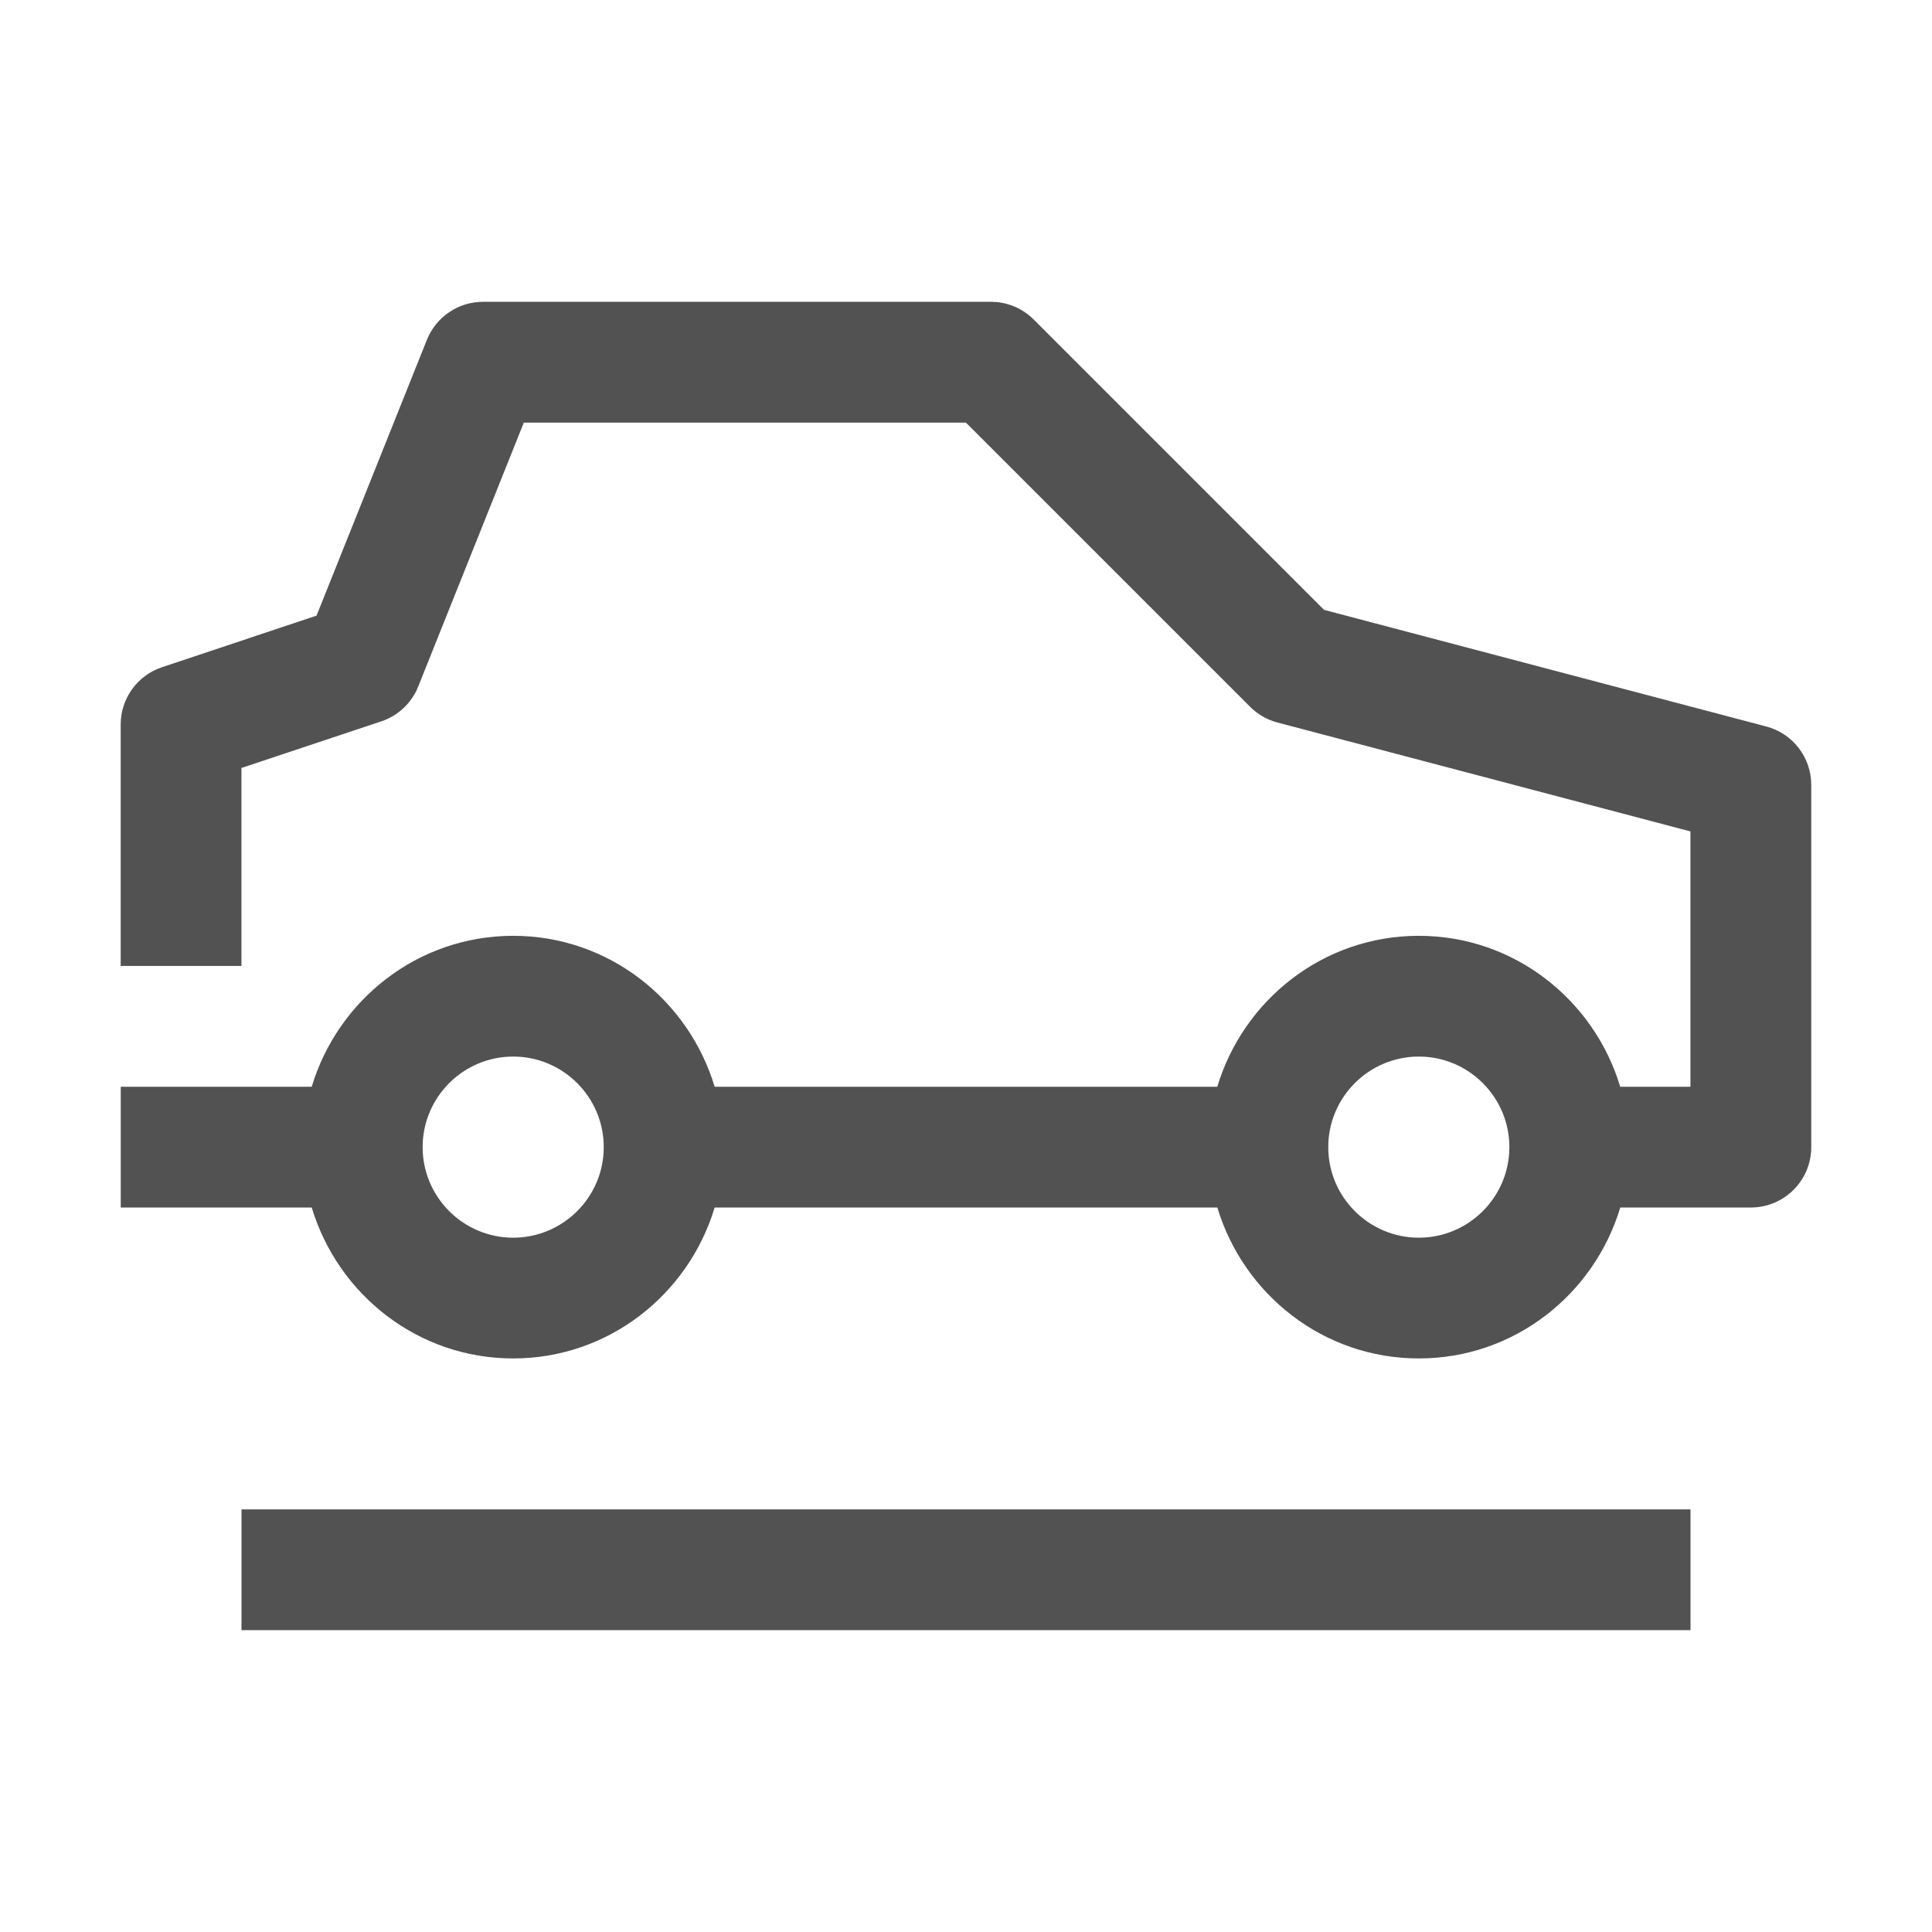
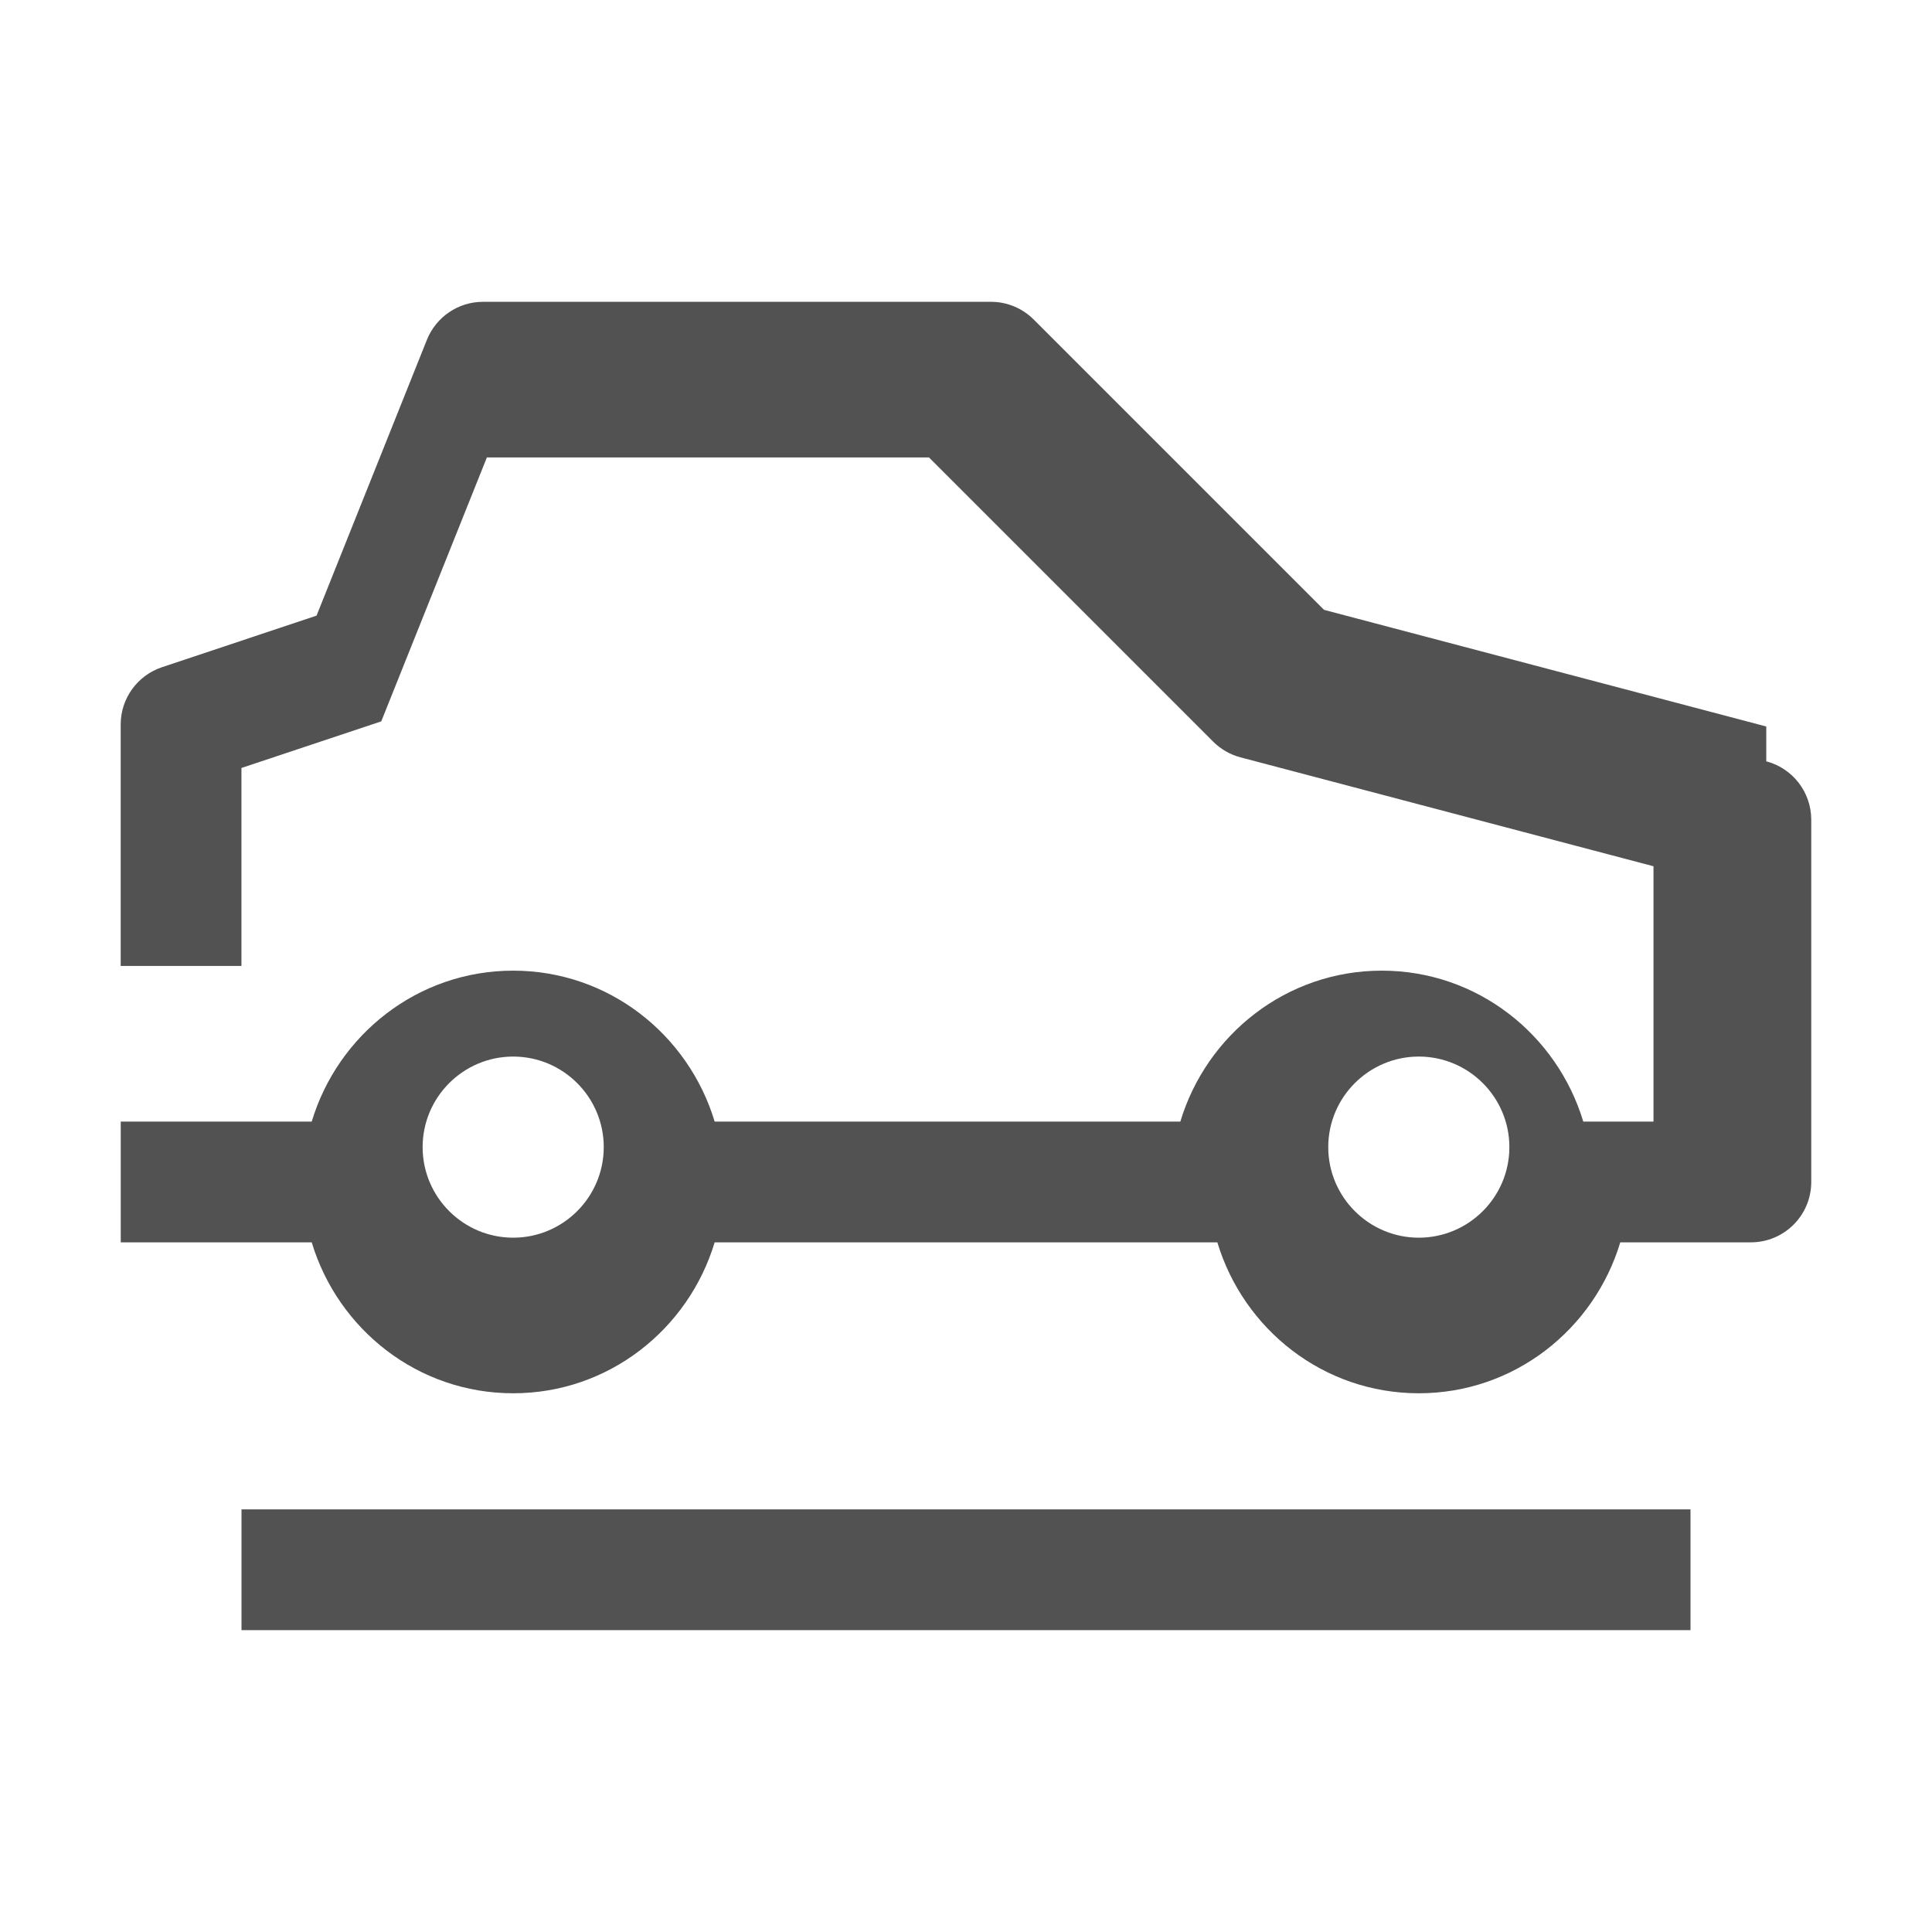
<svg xmlns="http://www.w3.org/2000/svg" id="Completed_icons" viewBox="0 0 32 32">
  <defs>
    <style>.cls-1{fill:#525252;}</style>
  </defs>
-   <path class="cls-1" d="M29.255,12.033l-7.325-1.932-4.809-4.809c-.188-.188-.442-.293-.707-.293H8c-.409,0-.776,.249-.929,.629l-1.828,4.569-2.56,.854c-.408,.136-.684,.518-.684,.948v4h2v-3.279l2.316-.772c.279-.093,.503-.304,.612-.577l1.749-4.371h7.323l4.707,4.707c.125,.125,.281,.215,.452,.26l6.841,1.804v4.229h-1.163c-.434-1.441-1.757-2.5-3.337-2.5s-2.903,1.059-3.337,2.5H11.837c-.434-1.441-1.757-2.5-3.337-2.5s-2.903,1.059-3.337,2.5H2v2h3.163c.434,1.441,1.757,2.5,3.337,2.5s2.903-1.059,3.337-2.5h8.326c.434,1.441,1.757,2.5,3.337,2.5s2.903-1.059,3.337-2.5h2.163c.552,0,1-.447,1-1v-6c0-.454-.306-.852-.745-.967ZM8.5,20.5c-.827,0-1.5-.673-1.5-1.5s.673-1.5,1.5-1.5,1.5,.673,1.5,1.5-.673,1.5-1.5,1.5Zm15,0c-.827,0-1.5-.673-1.5-1.5s.673-1.5,1.5-1.5,1.5,.673,1.5,1.5-.673,1.5-1.5,1.5ZM4,25H28v2H4v-2Z" />
+   <path class="cls-1" d="M29.255,12.033l-7.325-1.932-4.809-4.809c-.188-.188-.442-.293-.707-.293H8c-.409,0-.776,.249-.929,.629l-1.828,4.569-2.56,.854c-.408,.136-.684,.518-.684,.948v4h2v-3.279l2.316-.772l1.749-4.371h7.323l4.707,4.707c.125,.125,.281,.215,.452,.26l6.841,1.804v4.229h-1.163c-.434-1.441-1.757-2.5-3.337-2.5s-2.903,1.059-3.337,2.5H11.837c-.434-1.441-1.757-2.5-3.337-2.5s-2.903,1.059-3.337,2.5H2v2h3.163c.434,1.441,1.757,2.5,3.337,2.5s2.903-1.059,3.337-2.5h8.326c.434,1.441,1.757,2.5,3.337,2.5s2.903-1.059,3.337-2.5h2.163c.552,0,1-.447,1-1v-6c0-.454-.306-.852-.745-.967ZM8.5,20.5c-.827,0-1.5-.673-1.5-1.5s.673-1.5,1.5-1.5,1.5,.673,1.5,1.5-.673,1.5-1.5,1.5Zm15,0c-.827,0-1.5-.673-1.5-1.5s.673-1.5,1.5-1.5,1.5,.673,1.5,1.5-.673,1.5-1.5,1.5ZM4,25H28v2H4v-2Z" />
</svg>